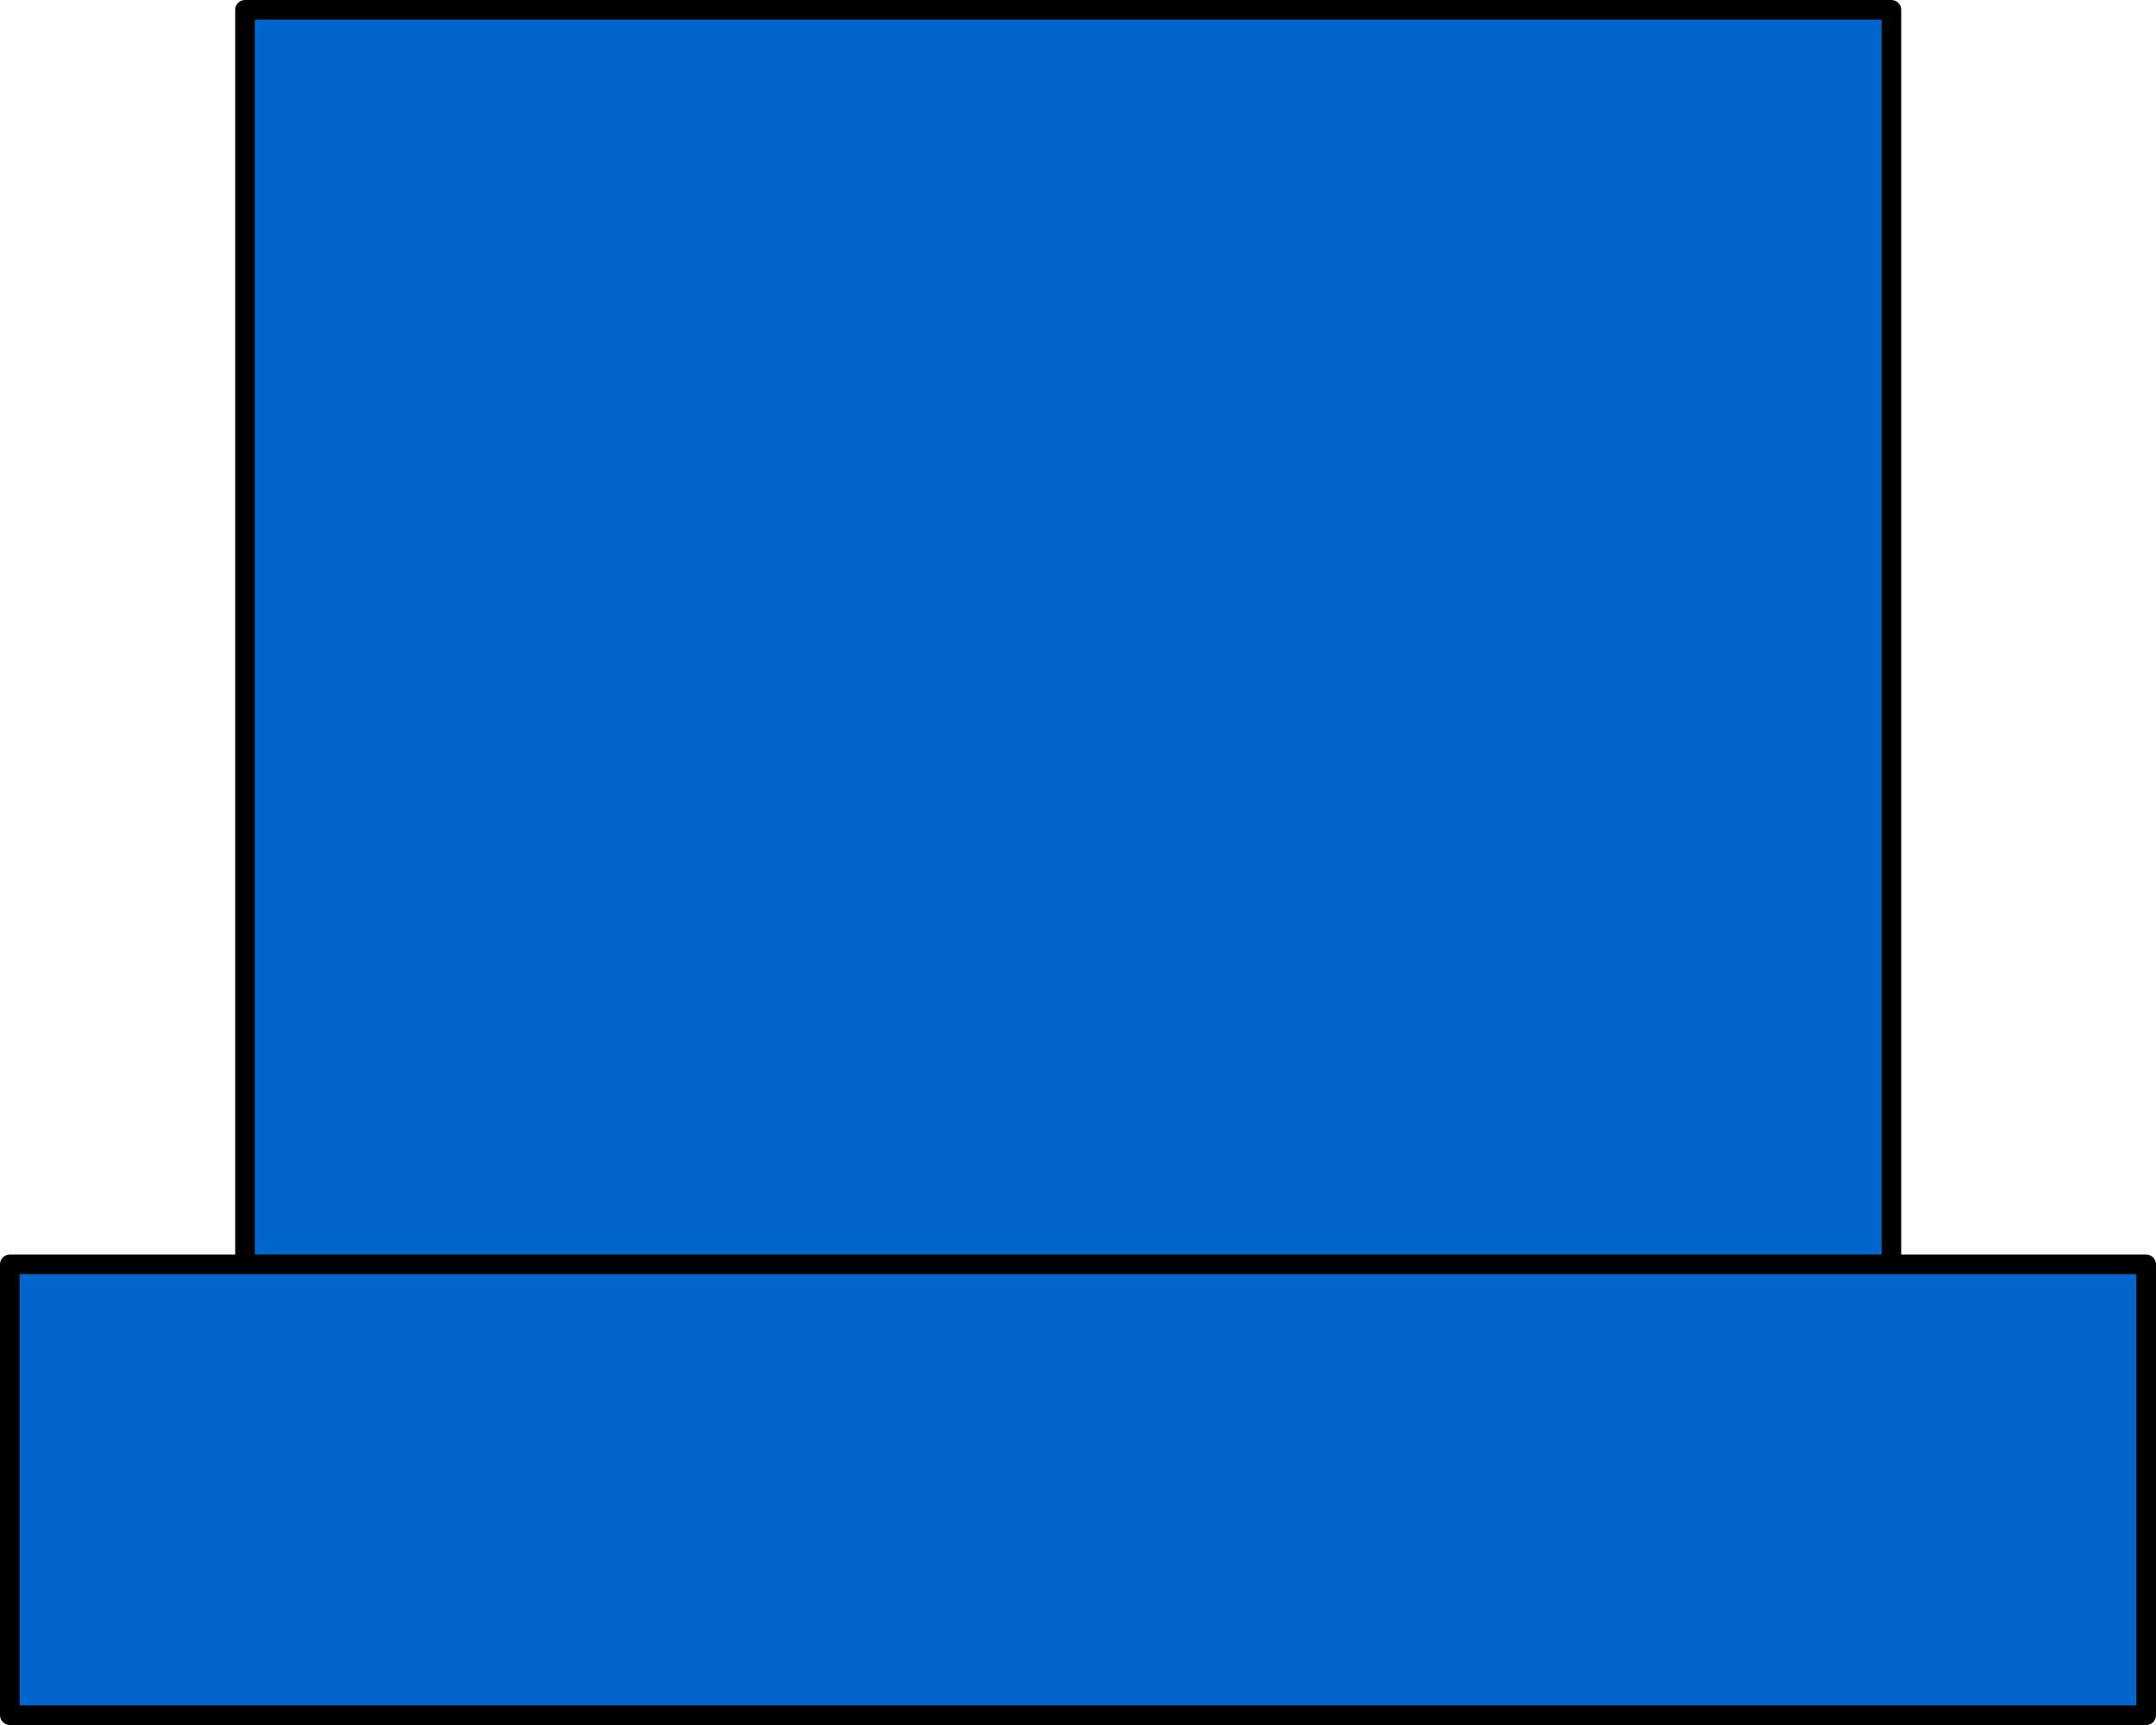
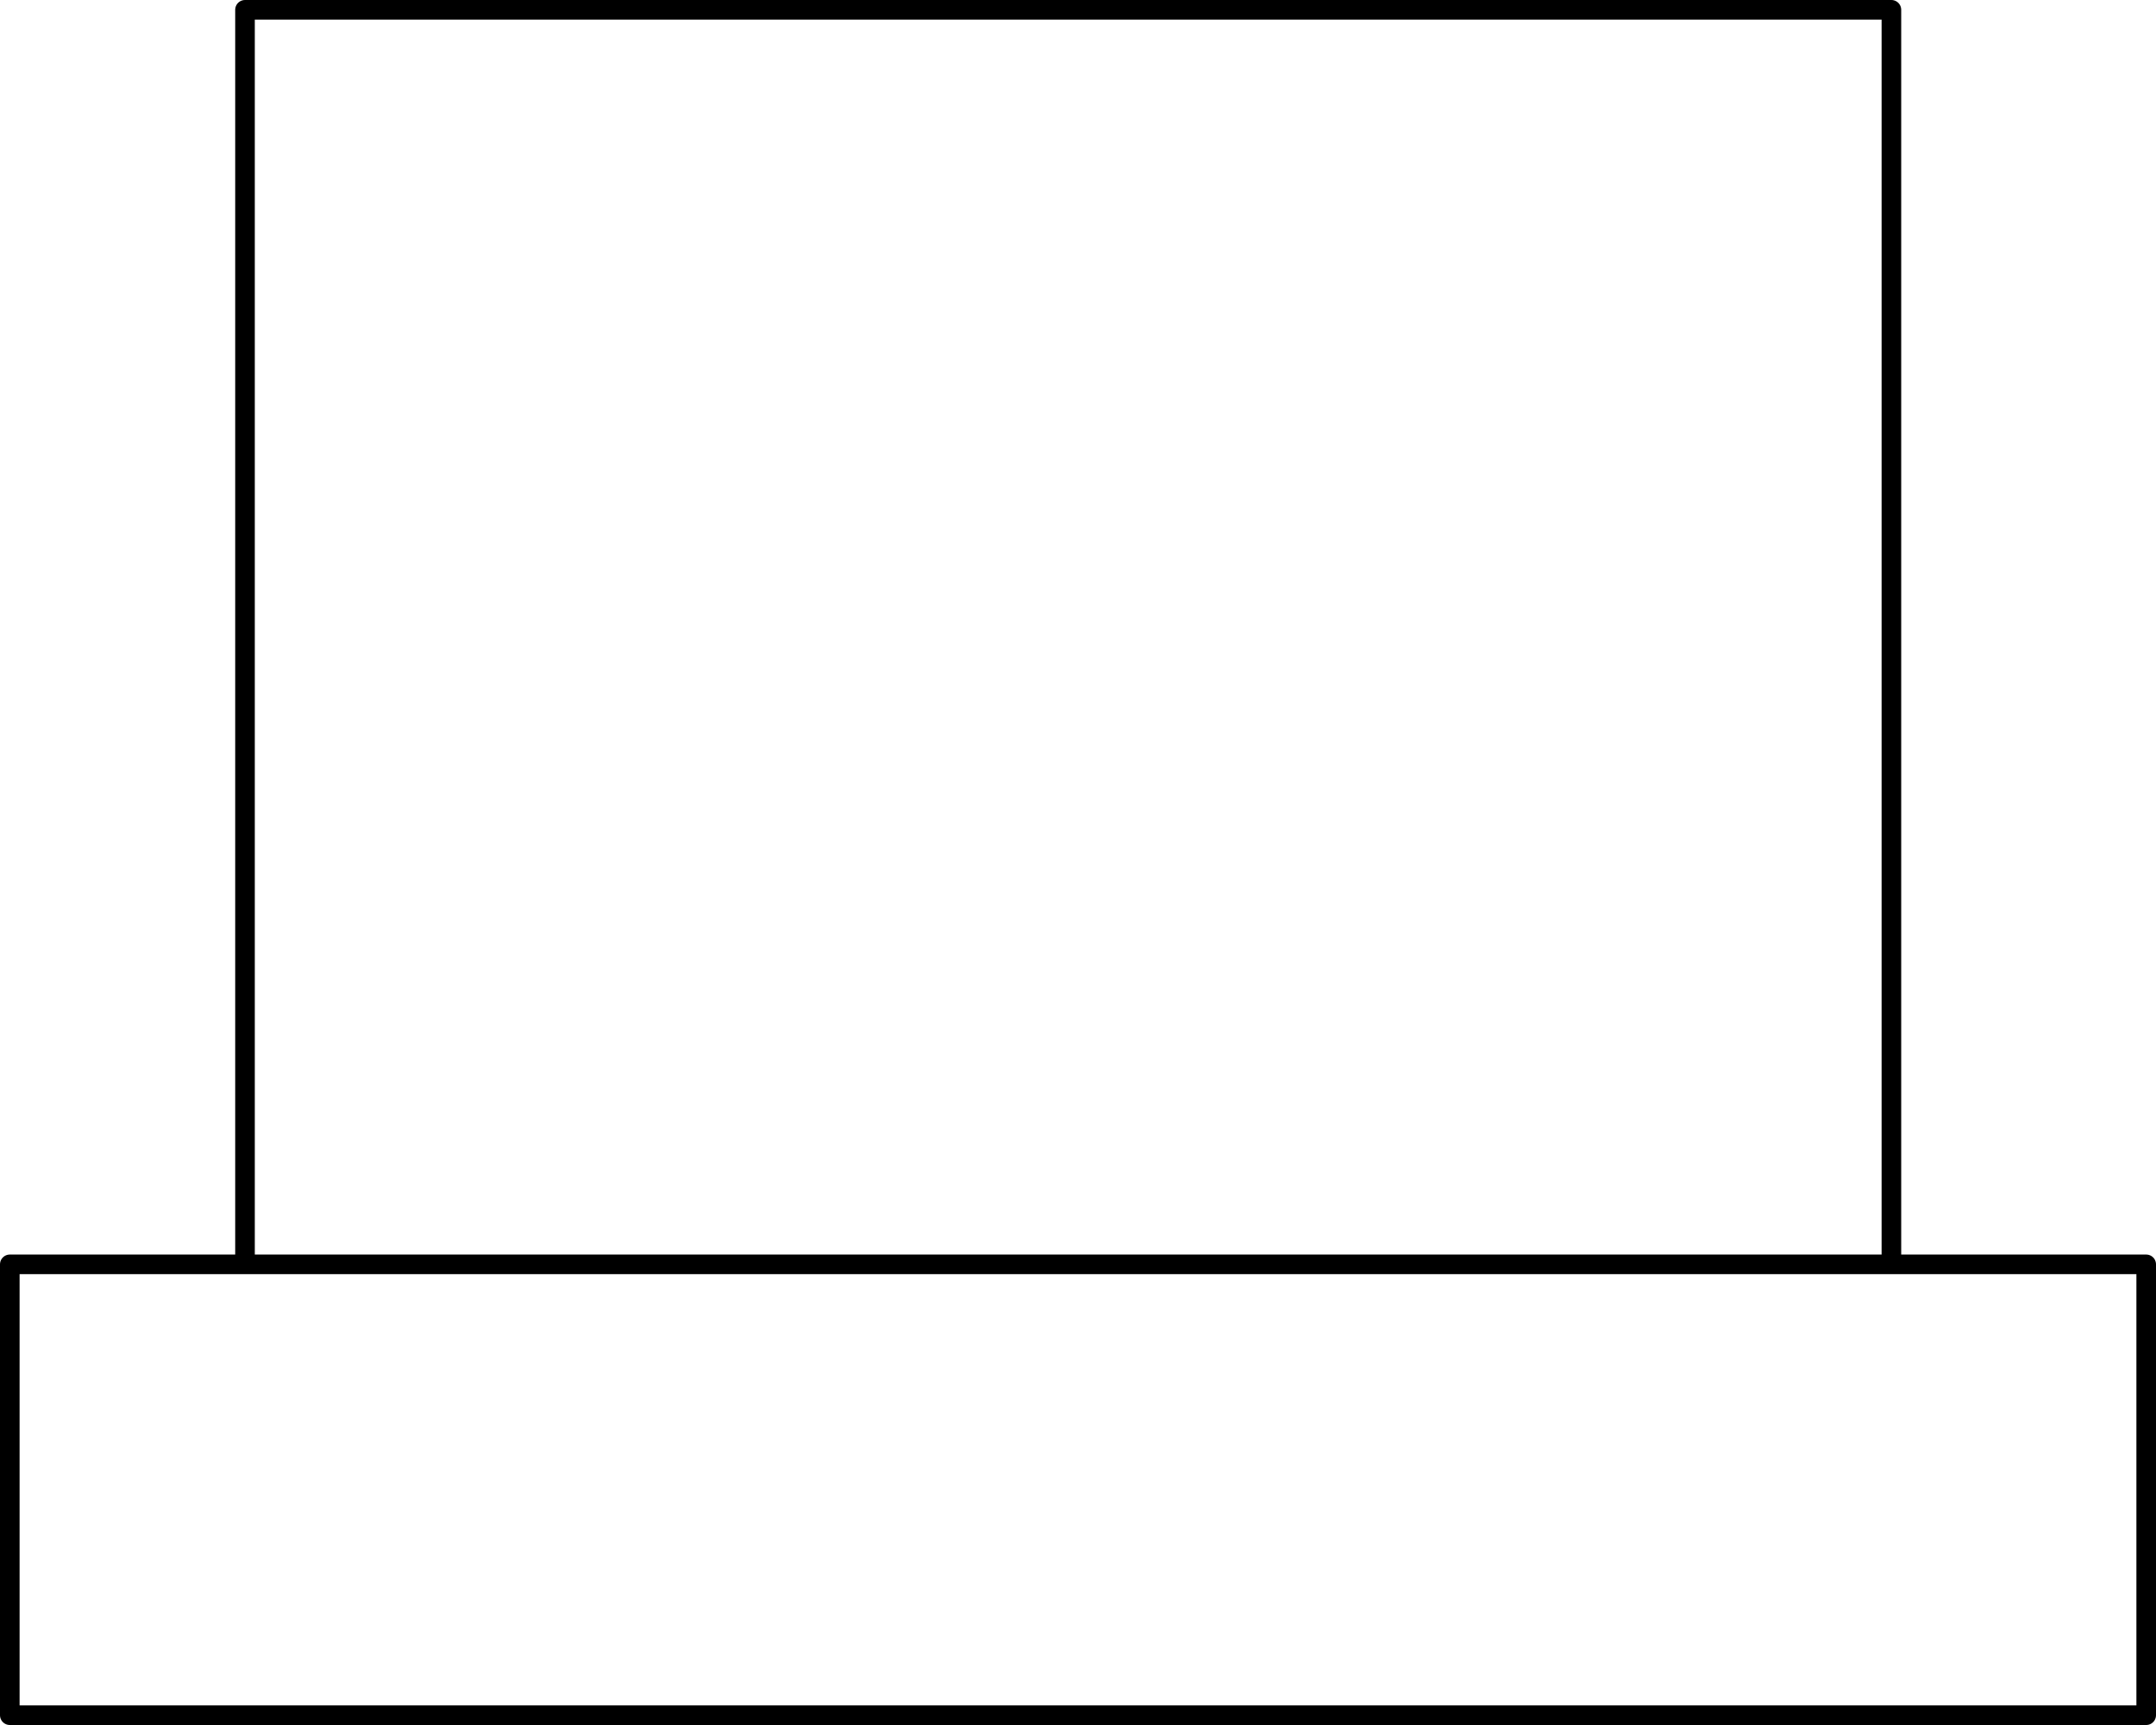
<svg xmlns="http://www.w3.org/2000/svg" height="88.0px" width="110.0px">
  <g transform="matrix(1.0, 0.0, 0.0, 1.0, 54.5, 45.5)">
-     <path d="M55.0 42.0 L-54.0 42.0 -54.0 19.0 -42.0 19.0 -42.0 -45.0 42.0 -45.0 42.0 19.0 55.0 19.0 55.0 42.0 M-42.0 19.0 L42.0 19.0 -42.0 19.0" fill="#0066cc" fill-rule="evenodd" stroke="none" />
    <path d="M55.0 42.0 L-54.0 42.0 -54.0 19.0 -42.0 19.0 -42.0 -45.0 42.0 -45.0 42.0 19.0 55.0 19.0 55.0 42.0 M42.0 19.0 L-42.0 19.0" fill="none" stroke="#000000" stroke-linecap="round" stroke-linejoin="round" stroke-width="1.0" />
  </g>
</svg>